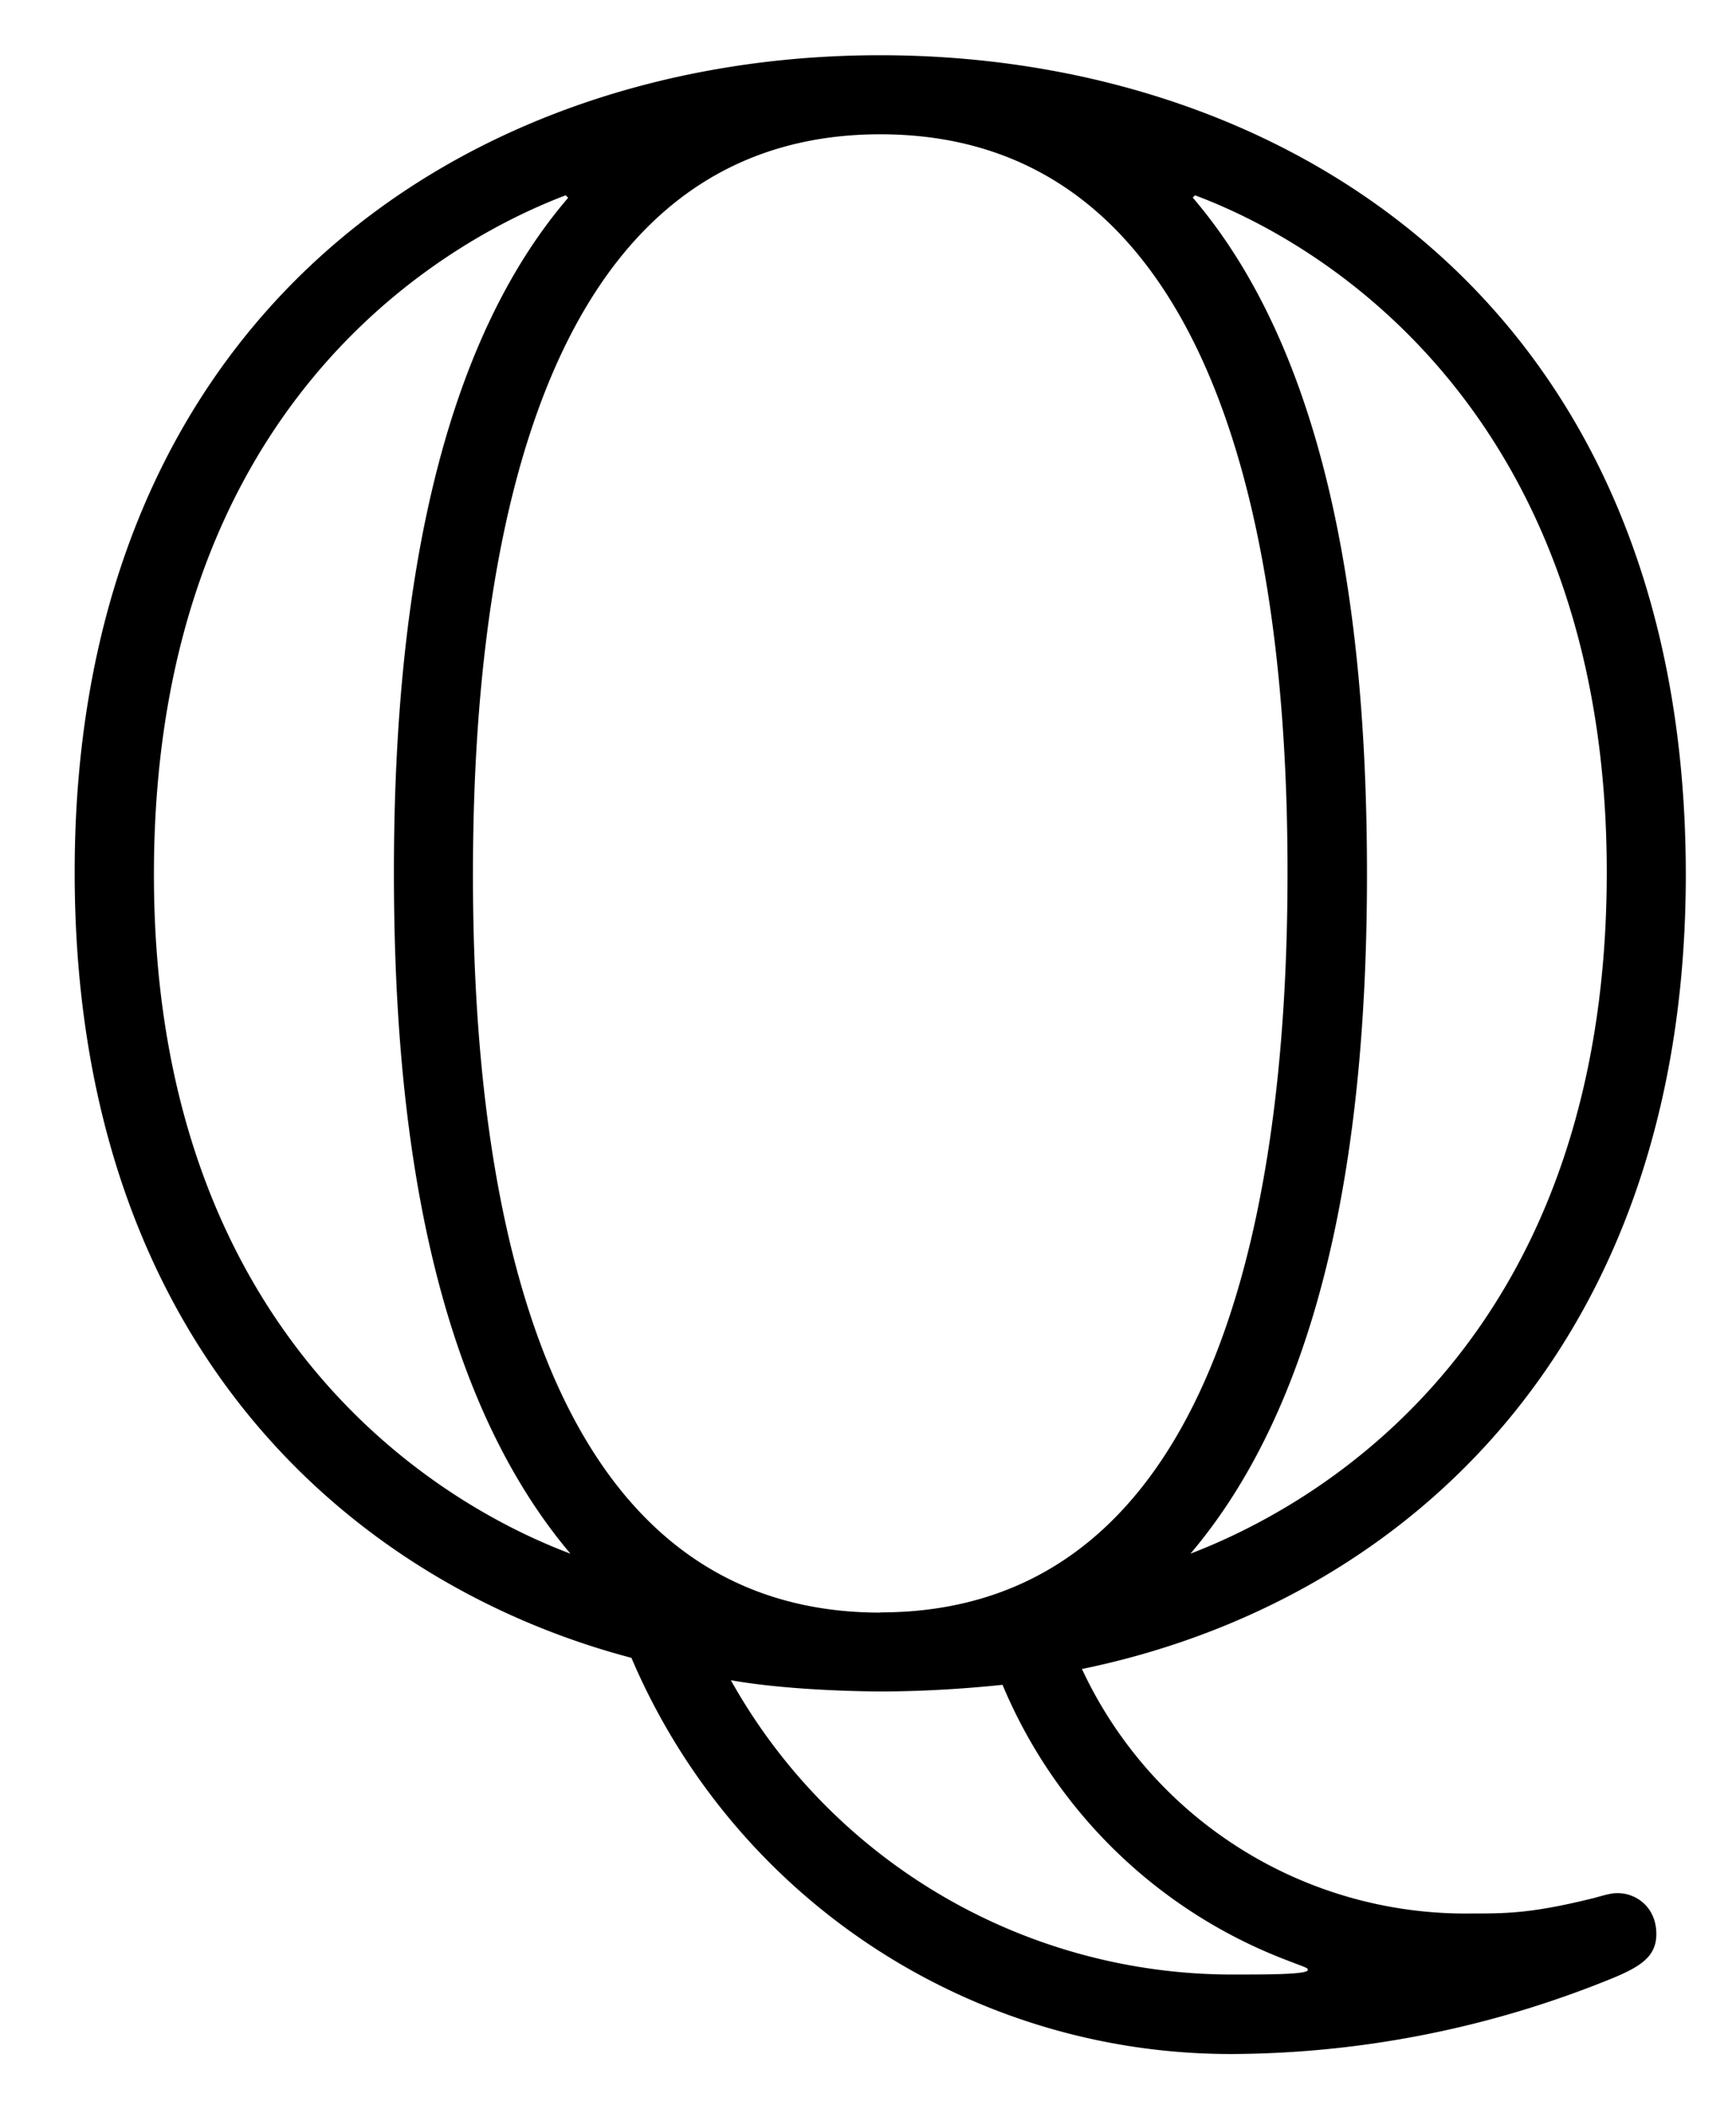
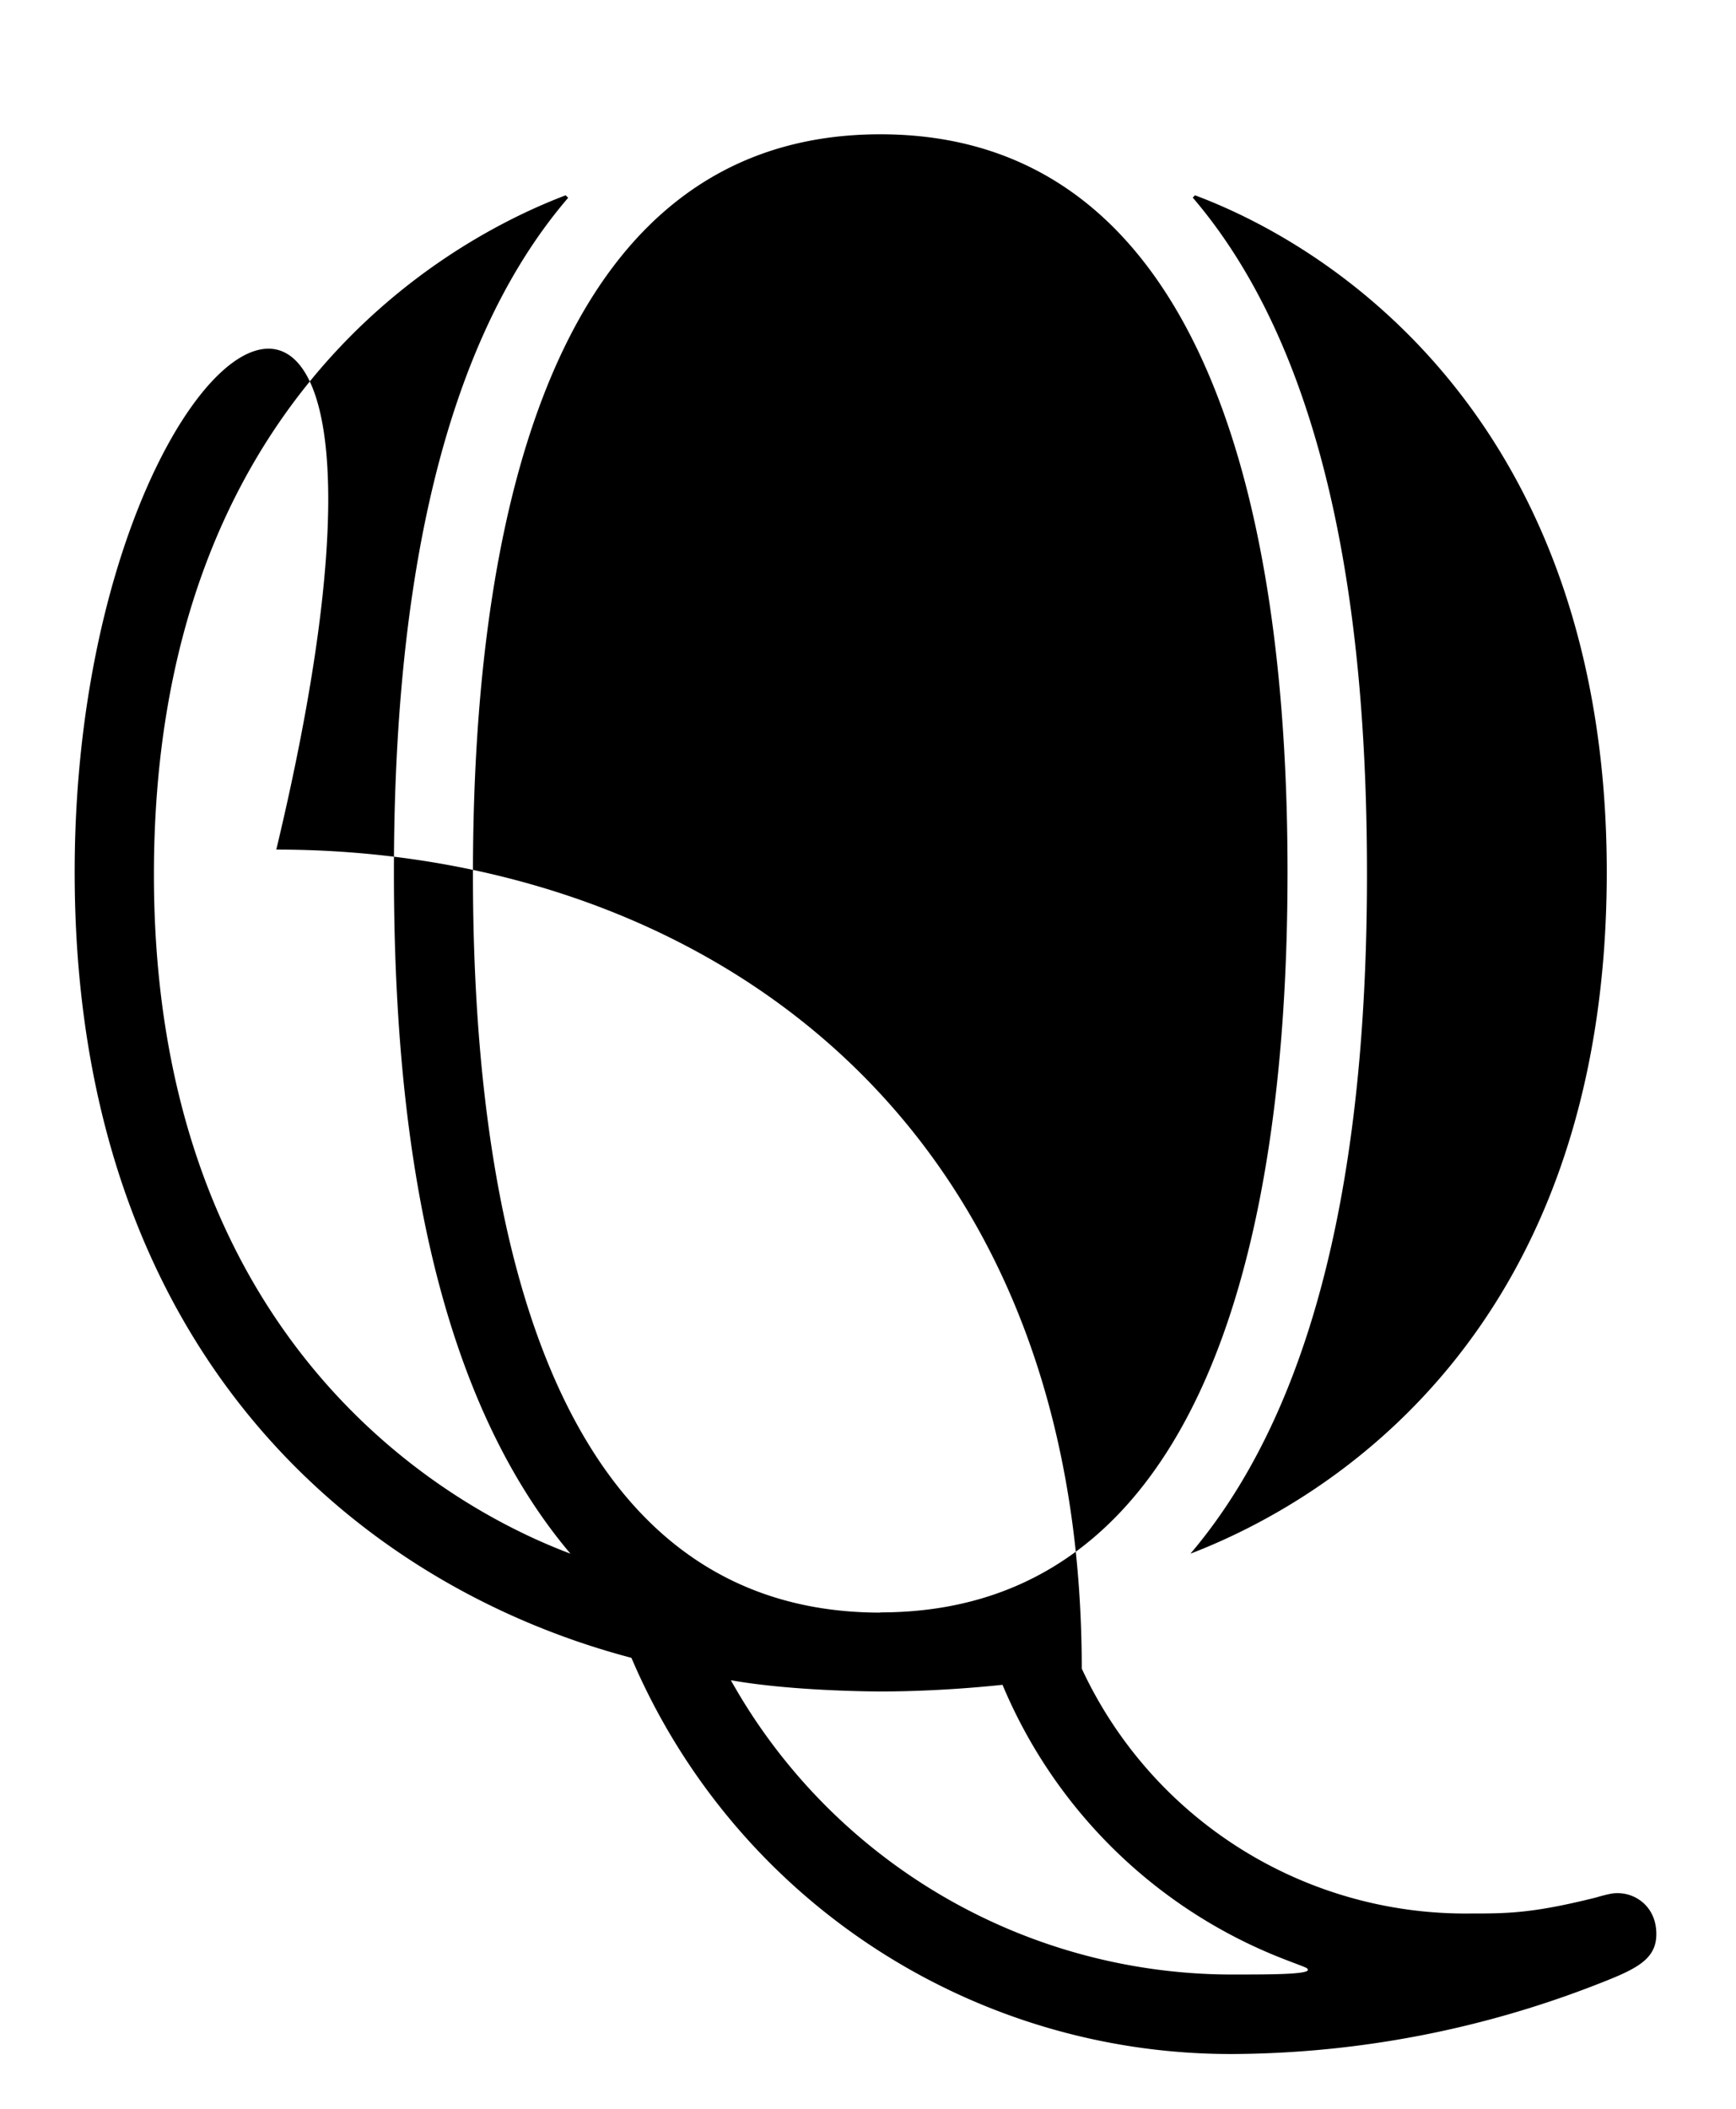
<svg xmlns="http://www.w3.org/2000/svg" xmlns:xlink="http://www.w3.org/1999/xlink" width="14" height="17" viewBox="1872.02 1482.786 8.369 10.162">
  <defs>
-     <path id="g0-81" d="M5.215.098C6.753-.218 8.127-1.44 8.127-3.73c0-2.749-1.93-3.949-3.883-3.949C2.247-7.68.36-6.425.36-3.742.36-1.407 1.756-.295 3.044.044a3.14 3.14 0 0 0 2.923 1.909 4.9 4.9 0 0 0 1.713-.328c.196-.076.305-.12.305-.25s-.098-.197-.185-.197c-.022 0-.033 0-.11.022-.305.076-.425.076-.6.076A2.04 2.04 0 0 1 5.216.098m-2.477-7.09c-.665.774-.84 2.05-.84 3.25 0 1.07.131 2.433.851 3.284C1.996-.742.742-1.615.742-3.731c0-2.225 1.353-3.033 1.985-3.273zm3.022-.012c.73.273 1.985 1.146 1.985 3.262 0 2.226-1.352 3.033-2.007 3.284.677-.797.851-2.073.851-3.273 0-1.069-.13-2.433-.84-3.262zM4.244-.174c-1.768 0-1.964-2.313-1.964-3.557 0-1.309.218-3.567 1.964-3.567 1.767 0 1.963 2.313 1.963 3.556 0 1.31-.218 3.567-1.963 3.567m-.72.327c.305.054.709.054.72.054.054 0 .283 0 .589-.032a2.42 2.42 0 0 0 1.352 1.32c.11.043.12.043.12.054 0 .022-.196.022-.338.022A2.77 2.77 0 0 1 3.524.153" />
+     <path id="g0-81" d="M5.215.098c0-2.749-1.93-3.949-3.883-3.949C2.247-7.68.36-6.425.36-3.742.36-1.407 1.756-.295 3.044.044a3.14 3.14 0 0 0 2.923 1.909 4.9 4.9 0 0 0 1.713-.328c.196-.076.305-.12.305-.25s-.098-.197-.185-.197c-.022 0-.033 0-.11.022-.305.076-.425.076-.6.076A2.04 2.04 0 0 1 5.216.098m-2.477-7.09c-.665.774-.84 2.05-.84 3.25 0 1.07.131 2.433.851 3.284C1.996-.742.742-1.615.742-3.731c0-2.225 1.353-3.033 1.985-3.273zm3.022-.012c.73.273 1.985 1.146 1.985 3.262 0 2.226-1.352 3.033-2.007 3.284.677-.797.851-2.073.851-3.273 0-1.069-.13-2.433-.84-3.262zM4.244-.174c-1.768 0-1.964-2.313-1.964-3.557 0-1.309.218-3.567 1.964-3.567 1.767 0 1.963 2.313 1.963 3.556 0 1.31-.218 3.567-1.963 3.567m-.72.327c.305.054.709.054.72.054.054 0 .283 0 .589-.032a2.42 2.42 0 0 0 1.352 1.32c.11.043.12.043.12.054 0 .022-.196.022-.338.022A2.77 2.77 0 0 1 3.524.153" />
  </defs>
  <use xlink:href="#g0-81" id="page1" x="1872.02" y="1490.731" />
  <script type="text/ecmascript">if(window.parent.postMessage)window.parent.postMessage("2.78203|10.5|12.75|"+window.location,"*");</script>
</svg>